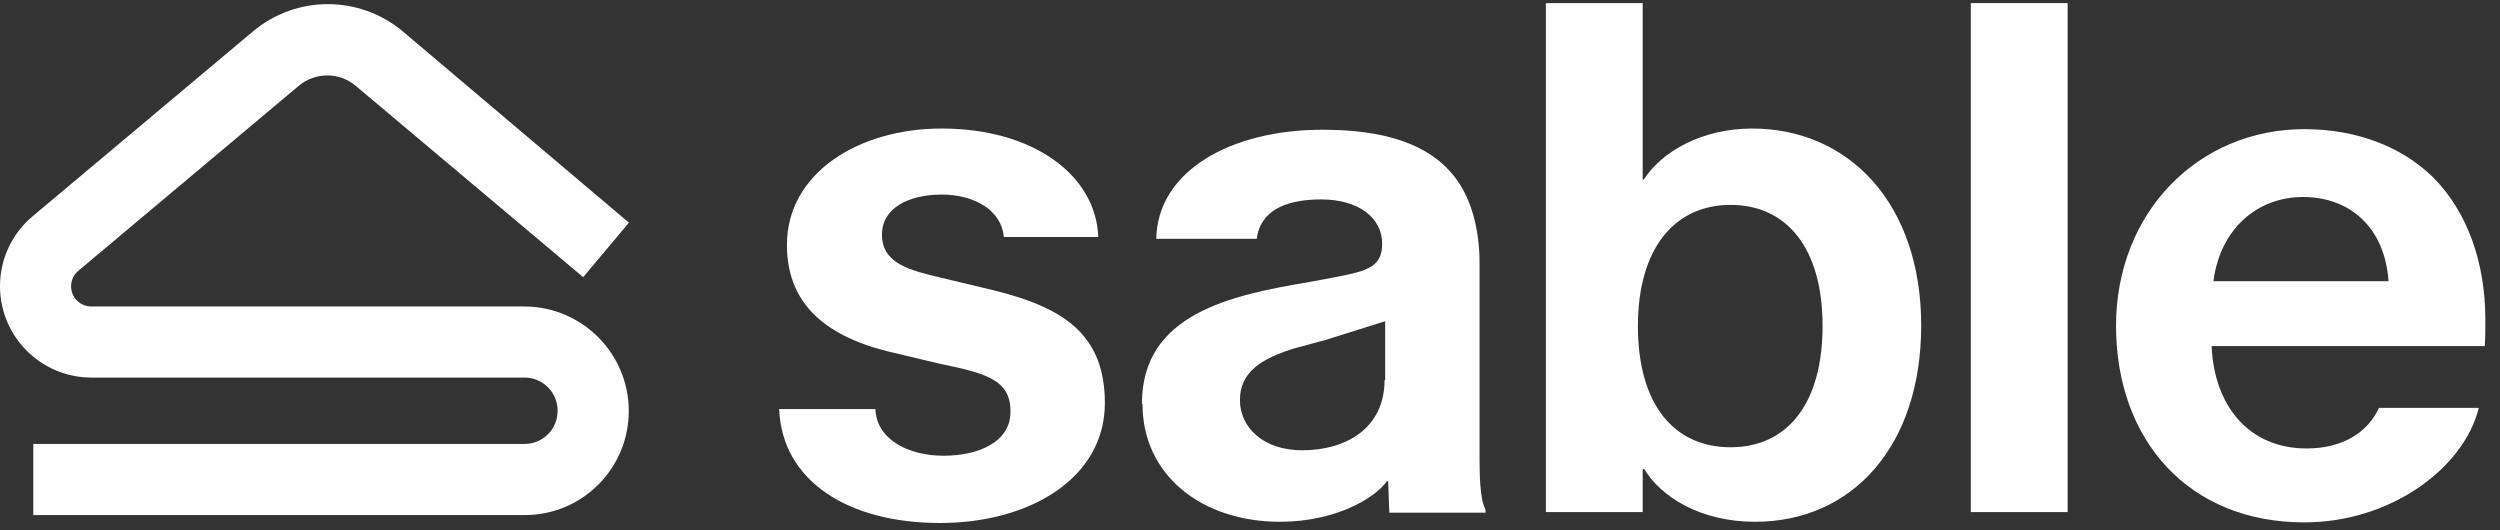
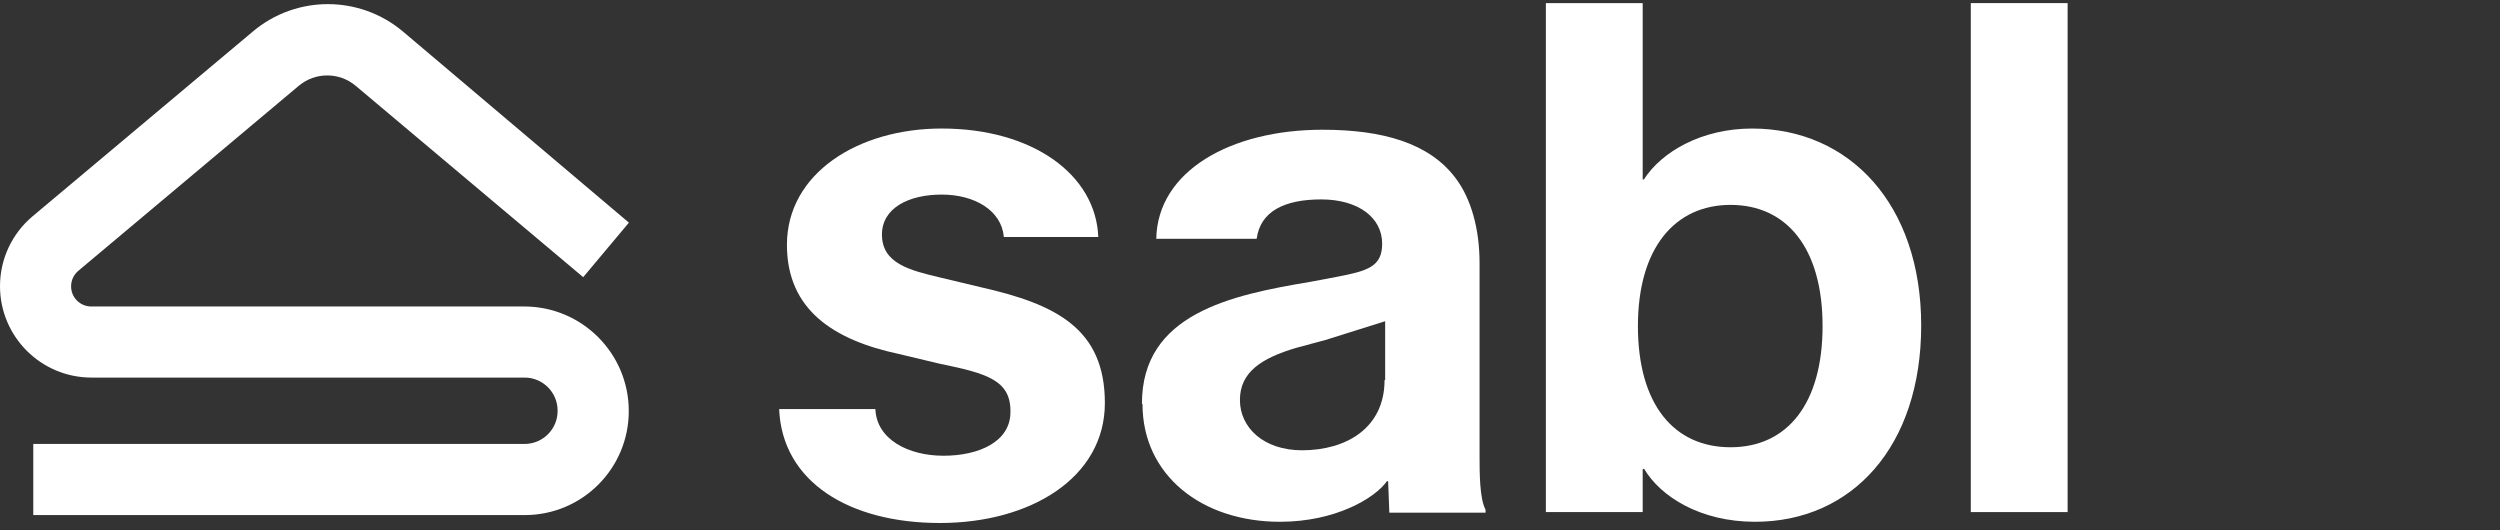
<svg xmlns="http://www.w3.org/2000/svg" width="132" height="28" viewBox="0 0 132 28" fill="none">
  <rect x="0" y="0" width="132" height="28" fill="#333333" stroke="none" />
  <path d="M41.139 21.599H46.22C46.283 23.199 47.955 24.063 49.817 24.063C51.679 24.063 53.351 23.327 53.351 21.759C53.383 20.064 52.089 19.712 49.596 19.2L47.45 18.688C44.011 17.952 41.55 16.352 41.55 12.929C41.55 9.154 45.305 6.786 49.722 6.786C54.519 6.786 57.863 9.218 57.989 12.513H53.004C52.878 11.105 51.458 10.274 49.722 10.274C47.987 10.274 46.567 10.978 46.567 12.385C46.567 13.921 48.05 14.273 49.659 14.657L51.805 15.169C55.749 16.064 58.337 17.344 58.337 21.279C58.337 25.215 54.424 27.614 49.628 27.614C44.831 27.614 41.297 25.439 41.139 21.599Z" fill="white" />
  <path d="M60.294 21.311C60.294 16.576 64.963 15.584 69.192 14.88L70.548 14.624C72.221 14.305 72.978 14.081 72.978 12.865C72.978 11.489 71.716 10.529 69.76 10.529C67.803 10.529 66.541 11.169 66.352 12.609H61.051C61.114 9.026 64.995 6.85 69.823 6.85C73.01 6.85 75.471 7.554 76.859 9.41C77.68 10.497 78.121 12.097 78.121 13.889V24.095C78.121 24.926 78.121 26.334 78.437 26.91V27.07H73.357L73.294 25.406H73.231C72.6 26.302 70.517 27.55 67.583 27.55C63.449 27.55 60.325 25.086 60.325 21.343L60.294 21.311ZM73.136 20.063V16.96L69.981 17.952L68.434 18.368C66.604 18.912 65.468 19.648 65.468 21.119C65.468 22.591 66.731 23.775 68.75 23.775C71.053 23.775 73.105 22.623 73.105 20.063H73.136Z" fill="white" />
  <path d="M86.797 24.767H86.734V27.038H81.622V0.164H86.734V9.474H86.797C87.744 8.002 89.858 6.787 92.509 6.787C97.652 6.787 101.439 10.786 101.439 17.184C101.439 23.583 97.778 27.55 92.666 27.55C89.795 27.55 87.681 26.239 86.797 24.735V24.767ZM96.232 17.216C96.232 13.057 94.307 10.818 91.373 10.818C88.438 10.818 86.482 13.089 86.482 17.216C86.482 21.344 88.375 23.615 91.373 23.615C94.371 23.615 96.232 21.312 96.232 17.216Z" fill="white" />
  <path d="M104.058 0.164H109.17V27.038H104.058V0.164Z" fill="white" />
-   <path d="M111.726 17.217C111.726 11.202 116.08 6.819 121.665 6.819C124.442 6.819 126.809 7.747 128.449 9.346C130.311 11.202 131.226 13.921 131.226 16.865C131.226 17.377 131.226 17.825 131.195 18.273H116.774C116.901 21.376 118.699 23.679 121.792 23.679C123.748 23.679 125.042 22.784 125.609 21.536H130.879C130.091 24.735 126.209 27.582 121.665 27.582C115.576 27.582 111.726 23.263 111.726 17.185V17.217ZM121.603 10.402C119.141 10.402 117.216 12.13 116.869 14.849H126.114C125.925 12.034 124.095 10.402 121.603 10.402Z" fill="white" />
  <path d="M27.675 16.182C30.725 16.182 33.199 18.655 33.199 21.706C33.199 24.738 30.741 27.196 27.709 27.196H1.757V23.44H27.699C28.661 23.44 29.442 22.659 29.442 21.696V21.68C29.442 20.717 28.661 19.936 27.699 19.936H4.83C2.163 19.936 0 17.774 0 15.107C0 13.685 0.629 12.337 1.718 11.422L13.358 1.658C15.649 -0.266 18.992 -0.26 21.28 1.668L33.206 11.756L30.793 14.634L18.777 4.528C17.909 3.801 16.646 3.801 15.778 4.528L4.134 14.3C3.893 14.502 3.754 14.8 3.754 15.115V15.121C3.754 15.708 4.231 16.182 4.816 16.182H27.675Z" fill="white" />
</svg>